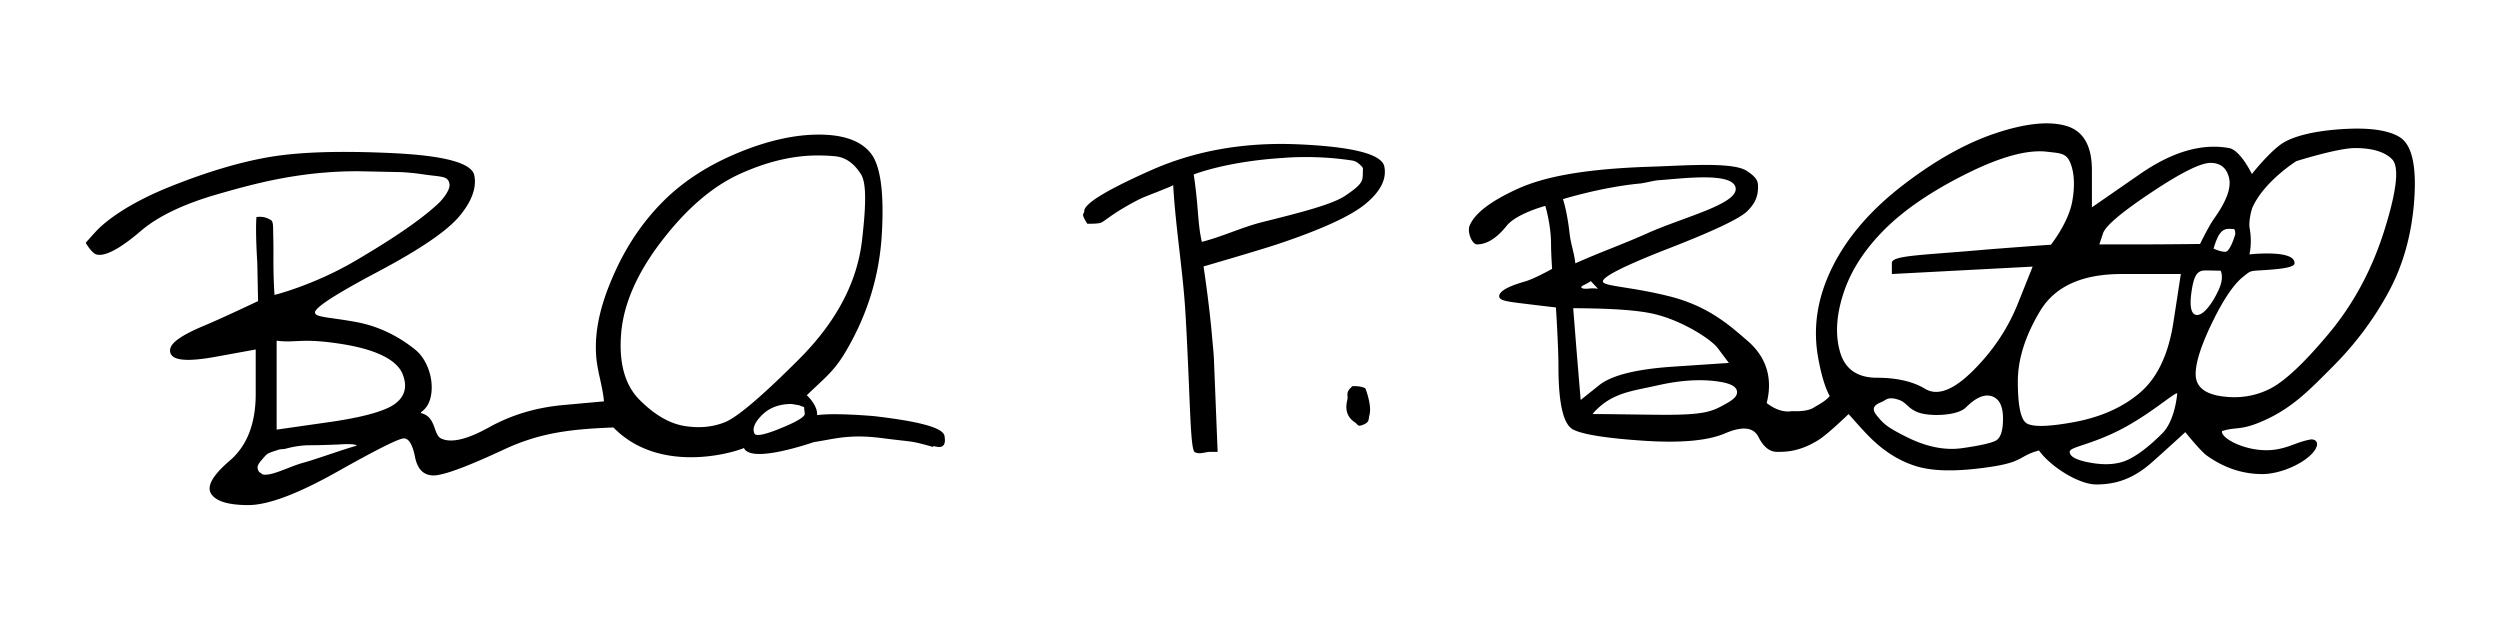
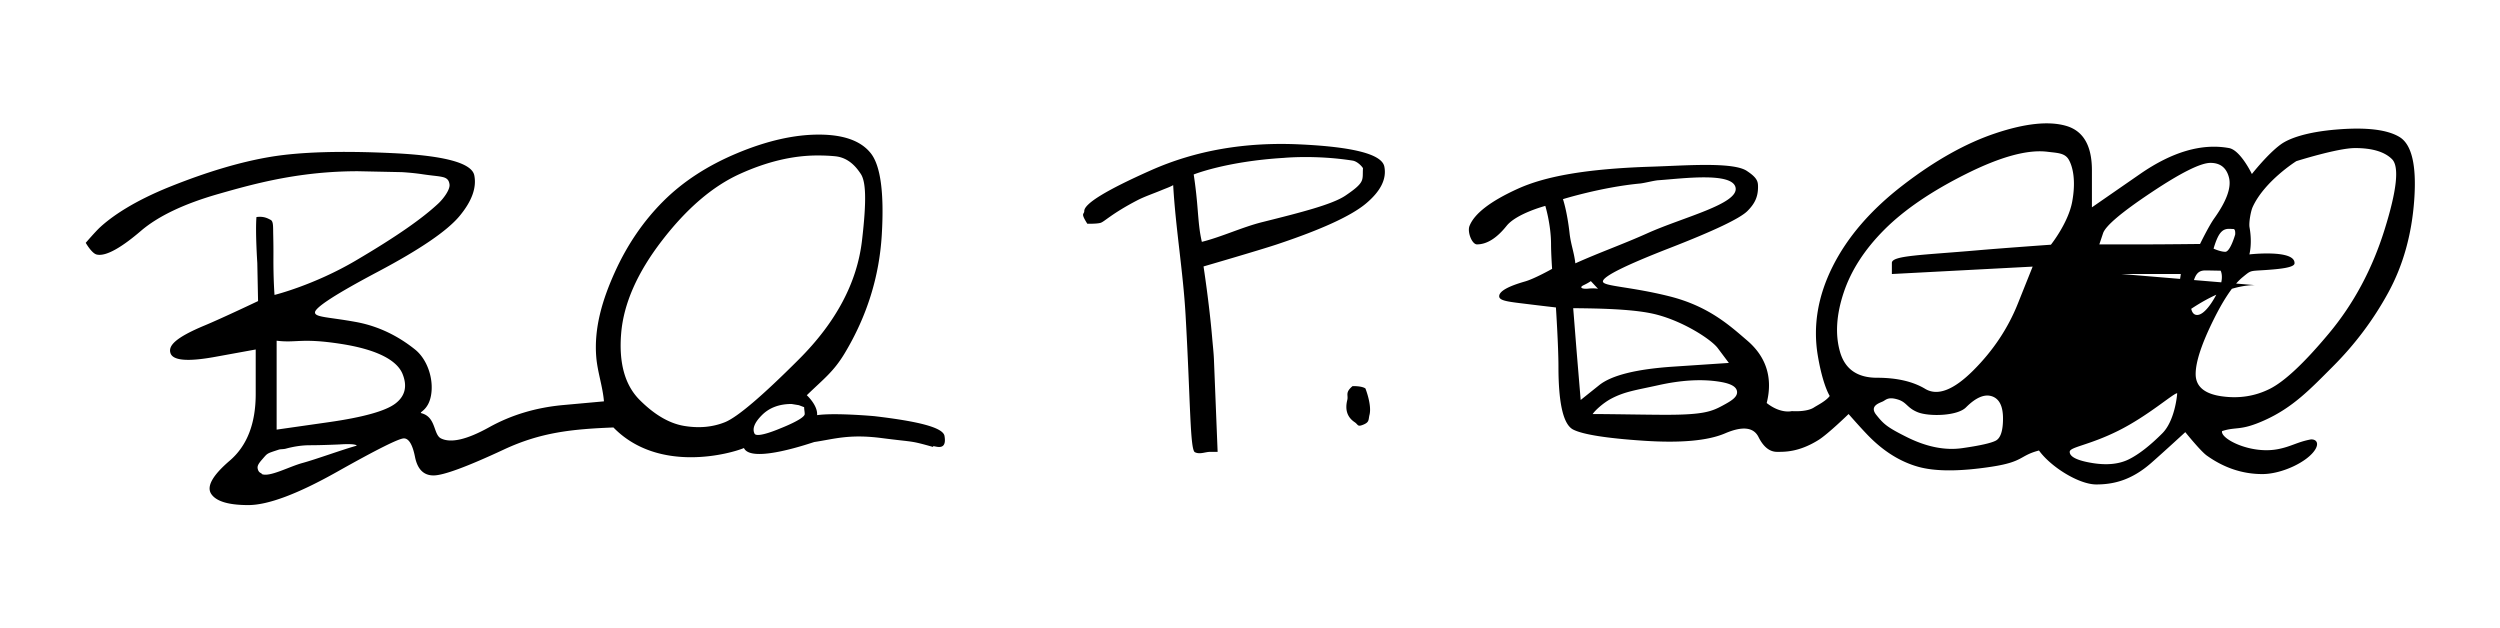
<svg xmlns="http://www.w3.org/2000/svg" stroke-miterlimit="10" viewBox="0 0 2166.79 544.678" xml:space="preserve" clip-rule="evenodd" stroke-linecap="round" stroke-linejoin="round">
-   <path d="M639.047 132.721c-25.687 10.703-47.093 24.617-64.218 41.742-17.125 17.125-31.039 37.46-41.742 61.007-10.703 23.546-18.427 48.422-16.286 74.11 1.07 12.843 5.583 25.428 6.653 38.271l-35.32 3.211c-23.546 2.141-44.952 8.563-64.218 19.266-19.265 10.703-33.179 13.914-41.741 9.632-6.638-3.319-4.155-18.303-16.658-21.751-3.445-.95 5.565-1.746 8.038-15.428 2.576-14.252-3.154-31.32-13.857-39.882-10.703-8.563-27.786-19.579-51.333-23.86-23.546-4.281-35.361-3.968-35.361-8.249 0-4.281 18.195-16.055 54.585-35.32 36.39-19.266 59.937-35.32 70.64-48.164 10.703-12.843 14.984-24.617 12.844-35.32-2.141-10.703-25.687-17.124-70.64-19.265-44.953-2.141-80.273-1.07-105.96 3.211-25.687 4.281-54.585 12.844-86.694 25.687-32.109 12.844-50.928 26.031-61.007 35.32-3.973 3.661-12.47 13.516-12.47 13.516s5.145 9.055 9.426 10.126c8.562 2.14 23.379-7.587 38.364-20.431 14.984-12.844 37.46-23.547 67.428-32.109 10.97-3.134 23.196-6.605 36.807-9.747 23.574-5.441 51.306-9.893 83.875-9.893l38.021.795s9.106.476 17.973 1.818c8.867 1.343 13.487 1.474 17.639 2.473 4.152.999 5.36 3.265 5.772 6.388.584 4.416-5.217 12.31-9.771 16.552-13.549 12.622-35.122 28.004-71.512 49.41-36.39 21.406-70.401 29.776-70.401 29.776s-1.064-13.366-.943-32.749a626.095 626.095 0 0 0-.158-18.618c-.197-7.838.292-12.408-2.349-13.729-2.14-1.07-5.703-3.329-12.198-2.387-1.07 12.843.73 39.76.73 39.76l.661 33.06s-31.033 14.77-46.108 21.051c-25.687 10.703-31.92 17.687-29.779 24.109 2.14 6.422 14.984 7.492 38.531 3.211l35.32-6.422v38.531c0 25.687-7.493 44.952-22.477 57.796-14.984 12.843-20.336 22.476-16.054 28.898 4.281 6.422 14.984 9.633 32.109 9.633s42.812-9.633 77.061-28.898c34.25-19.266 53.515-28.899 57.797-28.899 4.281 0 7.492 5.352 9.632 16.055 2.141 10.703 7.492 16.054 16.055 16.054 8.562 0 28.898-7.492 61.007-22.476 32.109-14.984 59.226-17.68 94.907-19.1 39.382 40.373 102.145 22.498 113.137 17.819 6.384 14.065 59.834-5.045 61.078-5.226 16.676-2.435 29.83-7.081 58.244-3.404 29.615 3.833 23.715 1.859 44.764 7.751-2.14-3.211 12.512 6.355 9.728-9.613-1.325-7.603-24.378-12.844-60.768-17.125 0 0-34.013-3.102-49.65-.88.714-8.52-8.936-17.257-8.936-17.257 14.8-14.323 23.266-20.394 32.899-36.448 19.265-32.109 29.968-66.359 32.109-102.749 2.141-36.39-1.07-59.937-9.633-70.64-8.562-10.703-23.546-16.054-44.952-16.054s-44.953 5.351-70.64 16.054Zm358.497 14.871c-38.531 17.125-57.797 28.899-57.797 35.32 0 3.211-3.588 1.164 2.62 10.979 0 0 8.097.25 11.48-.743 3.382-.992 9.485-7.866 31.633-19.425 6.475-3.379 14.017-5.872 21.75-9.101 2.96-1.235 7.21-2.705 9.58-4.186 2.14 37.461 8.6 74.984 10.74 112.445 4.28 74.921 3.81 116.918 8.09 119.058 4.28 2.141 9-.318 13.28-.318h6.42l-3.21-80.273c-.22-5.501-1.03-12.719-1.54-18.774-2.55-29.912-7.47-61.641-7.47-61.641s48.59-14.121 63.59-19.123c38.54-12.843 64.22-24.616 77.07-35.319 12.84-10.703 18.19-21.406 16.05-32.109-2.14-10.703-26.76-17.125-73.85-19.266-47.09-2.14-89.91 5.352-128.436 22.476Zm777.036-16.054c8.56 1.07 15.04.933 18.45 6.849 3.41 5.915 6.39 17.933 2.98 36.408-3.41 18.475-18.44 37.29-18.44 37.29s-41.65 2.951-63.3 4.834c-49.24 4.281-74.55 4.524-74.55 10.946v9.633l61.01-3.211 61.01-3.211c-4.28 10.703-8.56 21.406-12.85 32.109-8.56 21.406-21.4 40.671-38.53 57.796-17.12 17.125-31.03 22.476-41.74 16.055-10.7-6.422-24.61-9.633-41.74-9.633-17.12 0-27.83-7.492-32.11-22.476-4.28-14.985-3.21-32.109 3.21-51.375 6.42-19.265 18.2-37.46 35.32-54.585 17.13-17.125 40.67-33.179 70.64-48.164 29.97-14.984 53.52-21.406 70.64-19.265Zm266.51-3.211c14.98 0 25.68 3.211 32.11 9.633 6.42 6.422 4.28 26.757-6.43 61.007-10.7 34.249-26.75 64.218-48.16 89.905-21.41 25.687-38.53 41.742-51.37 48.164-12.85 6.421-26.76 8.562-41.75 6.421-14.98-2.14-22.47-8.562-22.47-19.265 0-10.703 5.35-26.757 16.05-48.164 6.06-12.108 15.05-27.99 24.82-35.926 7.5-6.094 5.73-5.09 20.02-6.088 12-.838 24.59-2.064 24.8-5.743.71-12.309-39.14-7.784-39.14-7.784s2.68-9.265.15-23.425c-.71-3.984 1.02-13.937 2.73-17.681 10.25-22.447 37.81-39.714 37.81-39.714s35.84-11.34 50.83-11.34Zm-1332.528 6.422c5.783 0 10.941.234 15.474.703 12.247 1.266 18.862 10.541 21.987 15.228 4.281 6.422 5.352 21.529 1.07 57.92-4.281 36.39-22.476 70.639-54.585 102.748-32.109 32.109-53.515 50.305-64.218 54.586-10.703 4.281-22.476 5.351-35.32 3.211-12.844-2.141-25.687-9.633-38.531-22.477-12.843-12.843-18.195-32.109-16.054-57.796 2.14-25.687 13.914-52.445 35.32-80.272 21.406-27.828 43.882-47.094 67.429-57.797 23.546-10.703 46.022-16.054 67.428-16.054Zm404.038 2.095s27.5-2.704 59.67 2.339c4.86.761 9.08 6.227 9.05 6.693-.68 10.286 2.41 11.74-15.17 23.631-11.36 7.679-38.03 14.476-72.28 23.038-17.12 4.281-35.08 12.784-52.21 17.065-2.14-9.633-2.55-15.056-3.85-30.878-1.29-15.821-3.21-27.504-3.21-27.504s27.98-11.357 78-14.384Zm803.26 4.327c8.56 0 13.92 4.281 16.06 12.843 2.14 8.563-2.14 20.336-12.85 35.32-4.7 6.589-12.25 22.117-12.25 22.117s-29.95.359-45.54.359h-41.75c1.07-3.21 2.15-6.421 3.22-9.632 2.14-6.422 16.05-18.195 41.74-35.32 25.68-17.125 42.81-25.687 51.37-25.687Zm-494.54 17.895c3.84-.363 12.19-2.589 15.95-2.846 20.21-1.376 64.64-7.473 67.02 6.579 2.39 14.053-45.5 25.436-76.49 39.379-21.4 9.632-41.01 16.432-62.42 26.064-1.07-9.632-3.93-16.432-5-26.064-2.15-19.266-5.74-29.58-5.74-29.58s33.44-10.387 66.68-13.532Zm514.34 39.398c2.14 0 1.6 4.857 1.6 4.857s-4.27 14.911-8.55 14.911c-4.29 0-10.17-2.73-10.17-2.73s1.6-5.832 3.74-10.113c4.28-8.563 9.1-6.925 13.38-6.925Zm-24.08 35.923c1.4 0 13.11.235 13.11.235s2.28 4.126.14 11.618c-2.14 7.492-13.45 28.852-21.81 26.578-4.62-1.257-5.35-9.633-3.21-22.477 2.14-12.843 5.34-15.954 11.77-15.954Zm-72.78 3.111h51.37l-6.42 41.741c-4.28 27.828-13.91 48.164-28.9 61.008-14.98 12.843-34.25 21.406-57.79 25.687-23.55 4.281-37.46 4.281-41.74 0-4.28-4.281-6.43-16.055-6.43-35.32 0-19.266 6.43-39.601 19.27-61.007s36.39-32.109 70.64-32.109Zm-466.14 9.607c4.09-1.91 6.15-3.469 6.15-3.469l6.25 6.683s-2.77-.746-8.4-.174c-5.62.572-8.31-1.029-4-3.04Zm-9.14 19.999c19.5.178 49.21.55 68.32 4.623 25.01 5.334 51.11 22.168 56.97 29.989l9.63 12.843-48.16 3.211c-32.11 2.141-53.51 7.492-64.22 16.055l-16.05 12.843-3.21-38.53c-1.07-12.844-2.21-28.19-3.28-41.034Zm-1123.749 28.19c17.125 2.141 21.185-2.569 55.467 2.715 34.281 5.285 49.422 15.48 53.703 26.183 4.282 10.703 2.141 19.265-6.421 25.687-8.563 6.422-27.828 11.774-57.797 16.055l-44.952 6.422v-77.062Zm1249.039 35.32c7.49 1.07 15.65 3.059 16.65 8.315 1 5.255-5.53 8.857-12.65 12.707-9.42 5.088-16.84 7.876-48.95 7.876-16.06 0-47.42-.653-63.48-.653 2.14-3.211 9.28-9.774 16.33-13.455 11.79-6.159 21.46-7.298 40.73-11.579 19.26-4.281 36.39-5.352 51.37-3.211Zm-321.09 16.054c-2.14 8.563 0 14.985 6.42 19.266 3.21 2.14 2.19 4.301 7.54 2.091s4.24-4.232 5.31-8.513c2.14-8.562-3.53-22.794-3.53-22.794s-2.3-2.199-11.18-2.057c-6.72 5.658-3.49 7.726-4.56 12.007Zm558.7-3.211c6.42 2.141 9.63 8.563 9.63 19.266 0 10.703-2.14 17.125-6.42 19.265-4.28 2.141-13.91 4.281-28.9 6.422-14.98 2.141-31.04-1.07-48.16-9.633-17.13-8.562-19.95-11.208-26.38-19.235-6.42-8.027 3.44-10.384 5.99-11.764 2.55-1.381 4.55-3.983 12.58-1.575 8.03 2.408 7.96 7.331 17.5 11.123 9.54 3.791 34.06 3.381 41.68-4.236 8.56-8.562 16.06-11.773 22.48-9.633Zm160.57-2.647c0 2.141-2.17 24.053-12.87 34.756s-20.34 18.196-28.9 22.477c-8.56 4.281-19.26 5.351-32.11 3.211-12.84-2.141-19.26-5.352-19.26-9.633 0-4.281 16.59-5.541 42.28-18.385 25.69-12.844 47.65-32.426 50.86-32.426Zm-1200.904 9.332 6.32 1.041 4.568 1.734c0 2.14.485 3.783.485 5.924 0 4.281-20.924 12.362-20.924 12.362s-20.417 8.907-22.558 4.626c-2.14-4.281 0-9.633 6.422-16.055 6.422-6.422 14.984-9.632 25.687-9.632Zm-438.46 38.748c5.707-1.554 13.024-2.995 20.961-2.995 10.703 0 25.769-.696 25.769-.696s13.78-1.071 14.851 1.07c-11.774 3.211-35.187 11.774-46.96 14.985-11.773 3.211-28.699 12.532-35.32 9.632 0-1.031-2.246-.581-3.293-3.676-.828-2.447-.618-4.245 3.447-8.864 5.066-5.757 3.612-5.035 14.562-8.641 1.556-.512 3.994-.273 5.983-.815ZM1729.63 115.483c-25.69 8.563-52.45 23.547-80.27 44.953-27.83 21.406-48.17 44.953-61.01 70.64-12.84 25.687-17.13 51.374-12.84 77.062 2.59 15.582 6.41 28.263 10.34 35.064-3.27 4.466-11.03 8.204-13.55 9.888-6.43 4.281-19.27 3.211-19.27 3.211s-9.53 2.66-21.81-6.998c5.92-23.378-1.74-41.165-16.72-54.009-14.99-12.844-33.42-29.933-67.67-38.495-34.25-8.563-57.56-8.598-57.56-12.88 0-4.281 19.27-13.913 57.8-28.898 38.53-14.984 61.01-25.687 67.43-32.109 6.42-6.421 9.21-12.28 9.21-20.843 0-4.281-.27-7.721-9.46-13.769-11.61-8.239-54.22-4.743-82.34-3.863-57.77 1.809-92.94 8.507-116.49 19.21-23.54 10.703-37.46 21.406-41.74 32.109-2.14 5.351 2.14 16.054 6.42 16.054 8.57 0 17.13-5.351 25.69-16.054 8.56-10.703 33.56-17.311 33.56-17.311s4.97 16.241 4.97 33.365c0 7.739.91 21.213.91 21.213s-15.17 8.55-23.39 10.896c-14.98 4.282-22.47 8.563-22.47 12.844 0 4.281 9.46 4.884 26.58 7.025 7.65.955 22.6 2.686 22.6 2.686s2.19 33.519 2.19 51.296c0 32.109 4.28 50.304 12.85 54.586 8.56 4.281 28.89 7.492 61 9.632 32.11 2.141 55.66 0 70.64-6.422 14.99-6.421 24.62-5.351 28.9 3.211 4.28 8.563 9.63 12.844 16.06 12.844 6.42 0 18.85.398 35.98-10.305 8.23-5.148 26.04-22.474 26.04-22.474s11.58 13.269 18.25 19.935c12.84 12.844 26.76 21.406 41.74 25.688 14.98 4.281 36.39 4.281 64.22 0 27.83-4.282 23.64-9.491 40.8-14.008 10.36 14.334 34.67 29.429 49.66 29.429 14.98 0 30.48-3.648 47.61-18.632 10.95-9.588 29.54-26.713 29.54-26.713s13.22 16.436 18.62 20.291c14.98 10.703 31.04 16.054 48.16 16.054 17.13 0 39.53-10.755 45.95-21.458 3.21-5.351.9-8.797-3.87-8.573-11.78 2.141-17.35 6.392-29.12 8.532-23.55 4.281-49.59-9.218-47.85-15.758 12.73-4.088 15.59.119 36.63-9.306 24.92-11.163 40.01-27.287 59.27-46.553 19.27-19.265 35.32-40.671 48.16-64.218 12.85-23.546 20.34-50.304 22.48-80.272 2.14-29.969-2.14-48.164-12.84-54.586-10.71-6.421-28.9-8.562-54.59-6.421-25.68 2.14-40.8 7.529-48.16 12.843-11.39 8.216-25.12 25.72-25.12 25.72s-9.86-20.695-19.83-22.509c-23.55-4.281-49.24 3.211-77.07 22.476-13.91 9.633-27.82 19.266-41.74 28.898v-32.109c0-21.406-7.49-34.249-22.47-38.53-14.99-4.282-35.32-2.141-61.01 6.421Z" />
+   <path d="M639.047 132.721c-25.687 10.703-47.093 24.617-64.218 41.742-17.125 17.125-31.039 37.46-41.742 61.007-10.703 23.546-18.427 48.422-16.286 74.11 1.07 12.843 5.583 25.428 6.653 38.271l-35.32 3.211c-23.546 2.141-44.952 8.563-64.218 19.266-19.265 10.703-33.179 13.914-41.741 9.632-6.638-3.319-4.155-18.303-16.658-21.751-3.445-.95 5.565-1.746 8.038-15.428 2.576-14.252-3.154-31.32-13.857-39.882-10.703-8.563-27.786-19.579-51.333-23.86-23.546-4.281-35.361-3.968-35.361-8.249 0-4.281 18.195-16.055 54.585-35.32 36.39-19.266 59.937-35.32 70.64-48.164 10.703-12.843 14.984-24.617 12.844-35.32-2.141-10.703-25.687-17.124-70.64-19.265-44.953-2.141-80.273-1.07-105.96 3.211-25.687 4.281-54.585 12.844-86.694 25.687-32.109 12.844-50.928 26.031-61.007 35.32-3.973 3.661-12.47 13.516-12.47 13.516s5.145 9.055 9.426 10.126c8.562 2.14 23.379-7.587 38.364-20.431 14.984-12.844 37.46-23.547 67.428-32.109 10.97-3.134 23.196-6.605 36.807-9.747 23.574-5.441 51.306-9.893 83.875-9.893l38.021.795s9.106.476 17.973 1.818c8.867 1.343 13.487 1.474 17.639 2.473 4.152.999 5.36 3.265 5.772 6.388.584 4.416-5.217 12.31-9.771 16.552-13.549 12.622-35.122 28.004-71.512 49.41-36.39 21.406-70.401 29.776-70.401 29.776s-1.064-13.366-.943-32.749a626.095 626.095 0 0 0-.158-18.618c-.197-7.838.292-12.408-2.349-13.729-2.14-1.07-5.703-3.329-12.198-2.387-1.07 12.843.73 39.76.73 39.76l.661 33.06s-31.033 14.77-46.108 21.051c-25.687 10.703-31.92 17.687-29.779 24.109 2.14 6.422 14.984 7.492 38.531 3.211l35.32-6.422v38.531c0 25.687-7.493 44.952-22.477 57.796-14.984 12.843-20.336 22.476-16.054 28.898 4.281 6.422 14.984 9.633 32.109 9.633s42.812-9.633 77.061-28.898c34.25-19.266 53.515-28.899 57.797-28.899 4.281 0 7.492 5.352 9.632 16.055 2.141 10.703 7.492 16.054 16.055 16.054 8.562 0 28.898-7.492 61.007-22.476 32.109-14.984 59.226-17.68 94.907-19.1 39.382 40.373 102.145 22.498 113.137 17.819 6.384 14.065 59.834-5.045 61.078-5.226 16.676-2.435 29.83-7.081 58.244-3.404 29.615 3.833 23.715 1.859 44.764 7.751-2.14-3.211 12.512 6.355 9.728-9.613-1.325-7.603-24.378-12.844-60.768-17.125 0 0-34.013-3.102-49.65-.88.714-8.52-8.936-17.257-8.936-17.257 14.8-14.323 23.266-20.394 32.899-36.448 19.265-32.109 29.968-66.359 32.109-102.749 2.141-36.39-1.07-59.937-9.633-70.64-8.562-10.703-23.546-16.054-44.952-16.054s-44.953 5.351-70.64 16.054Zm358.497 14.871c-38.531 17.125-57.797 28.899-57.797 35.32 0 3.211-3.588 1.164 2.62 10.979 0 0 8.097.25 11.48-.743 3.382-.992 9.485-7.866 31.633-19.425 6.475-3.379 14.017-5.872 21.75-9.101 2.96-1.235 7.21-2.705 9.58-4.186 2.14 37.461 8.6 74.984 10.74 112.445 4.28 74.921 3.81 116.918 8.09 119.058 4.28 2.141 9-.318 13.28-.318h6.42l-3.21-80.273c-.22-5.501-1.03-12.719-1.54-18.774-2.55-29.912-7.47-61.641-7.47-61.641s48.59-14.121 63.59-19.123c38.54-12.843 64.22-24.616 77.07-35.319 12.84-10.703 18.19-21.406 16.05-32.109-2.14-10.703-26.76-17.125-73.85-19.266-47.09-2.14-89.91 5.352-128.436 22.476Zm777.036-16.054c8.56 1.07 15.04.933 18.45 6.849 3.41 5.915 6.39 17.933 2.98 36.408-3.41 18.475-18.44 37.29-18.44 37.29s-41.65 2.951-63.3 4.834c-49.24 4.281-74.55 4.524-74.55 10.946v9.633l61.01-3.211 61.01-3.211c-4.28 10.703-8.56 21.406-12.85 32.109-8.56 21.406-21.4 40.671-38.53 57.796-17.12 17.125-31.03 22.476-41.74 16.055-10.7-6.422-24.61-9.633-41.74-9.633-17.12 0-27.83-7.492-32.11-22.476-4.28-14.985-3.21-32.109 3.21-51.375 6.42-19.265 18.2-37.46 35.32-54.585 17.13-17.125 40.67-33.179 70.64-48.164 29.97-14.984 53.52-21.406 70.64-19.265Zm266.51-3.211c14.98 0 25.68 3.211 32.11 9.633 6.42 6.422 4.28 26.757-6.43 61.007-10.7 34.249-26.75 64.218-48.16 89.905-21.41 25.687-38.53 41.742-51.37 48.164-12.85 6.421-26.76 8.562-41.75 6.421-14.98-2.14-22.47-8.562-22.47-19.265 0-10.703 5.35-26.757 16.05-48.164 6.06-12.108 15.05-27.99 24.82-35.926 7.5-6.094 5.73-5.09 20.02-6.088 12-.838 24.59-2.064 24.8-5.743.71-12.309-39.14-7.784-39.14-7.784s2.68-9.265.15-23.425c-.71-3.984 1.02-13.937 2.73-17.681 10.25-22.447 37.81-39.714 37.81-39.714s35.84-11.34 50.83-11.34Zm-1332.528 6.422c5.783 0 10.941.234 15.474.703 12.247 1.266 18.862 10.541 21.987 15.228 4.281 6.422 5.352 21.529 1.07 57.92-4.281 36.39-22.476 70.639-54.585 102.748-32.109 32.109-53.515 50.305-64.218 54.586-10.703 4.281-22.476 5.351-35.32 3.211-12.844-2.141-25.687-9.633-38.531-22.477-12.843-12.843-18.195-32.109-16.054-57.796 2.14-25.687 13.914-52.445 35.32-80.272 21.406-27.828 43.882-47.094 67.429-57.797 23.546-10.703 46.022-16.054 67.428-16.054Zm404.038 2.095s27.5-2.704 59.67 2.339c4.86.761 9.08 6.227 9.05 6.693-.68 10.286 2.41 11.74-15.17 23.631-11.36 7.679-38.03 14.476-72.28 23.038-17.12 4.281-35.08 12.784-52.21 17.065-2.14-9.633-2.55-15.056-3.85-30.878-1.29-15.821-3.21-27.504-3.21-27.504s27.98-11.357 78-14.384Zm803.26 4.327c8.56 0 13.92 4.281 16.06 12.843 2.14 8.563-2.14 20.336-12.85 35.32-4.7 6.589-12.25 22.117-12.25 22.117s-29.95.359-45.54.359h-41.75c1.07-3.21 2.15-6.421 3.22-9.632 2.14-6.422 16.05-18.195 41.74-35.32 25.68-17.125 42.81-25.687 51.37-25.687Zm-494.54 17.895c3.84-.363 12.19-2.589 15.95-2.846 20.21-1.376 64.64-7.473 67.02 6.579 2.39 14.053-45.5 25.436-76.49 39.379-21.4 9.632-41.01 16.432-62.42 26.064-1.07-9.632-3.93-16.432-5-26.064-2.15-19.266-5.74-29.58-5.74-29.58s33.44-10.387 66.68-13.532Zm514.34 39.398c2.14 0 1.6 4.857 1.6 4.857s-4.27 14.911-8.55 14.911c-4.29 0-10.17-2.73-10.17-2.73s1.6-5.832 3.74-10.113c4.28-8.563 9.1-6.925 13.38-6.925Zm-24.08 35.923c1.4 0 13.11.235 13.11.235s2.28 4.126.14 11.618c-2.14 7.492-13.45 28.852-21.81 26.578-4.62-1.257-5.35-9.633-3.21-22.477 2.14-12.843 5.34-15.954 11.77-15.954Zm-72.78 3.111h51.37l-6.42 41.741s36.39-32.109 70.64-32.109Zm-466.14 9.607c4.09-1.91 6.15-3.469 6.15-3.469l6.25 6.683s-2.77-.746-8.4-.174c-5.62.572-8.31-1.029-4-3.04Zm-9.14 19.999c19.5.178 49.21.55 68.32 4.623 25.01 5.334 51.11 22.168 56.97 29.989l9.63 12.843-48.16 3.211c-32.11 2.141-53.51 7.492-64.22 16.055l-16.05 12.843-3.21-38.53c-1.07-12.844-2.21-28.19-3.28-41.034Zm-1123.749 28.19c17.125 2.141 21.185-2.569 55.467 2.715 34.281 5.285 49.422 15.48 53.703 26.183 4.282 10.703 2.141 19.265-6.421 25.687-8.563 6.422-27.828 11.774-57.797 16.055l-44.952 6.422v-77.062Zm1249.039 35.32c7.49 1.07 15.65 3.059 16.65 8.315 1 5.255-5.53 8.857-12.65 12.707-9.42 5.088-16.84 7.876-48.95 7.876-16.06 0-47.42-.653-63.48-.653 2.14-3.211 9.28-9.774 16.33-13.455 11.79-6.159 21.46-7.298 40.73-11.579 19.26-4.281 36.39-5.352 51.37-3.211Zm-321.09 16.054c-2.14 8.563 0 14.985 6.42 19.266 3.21 2.14 2.19 4.301 7.54 2.091s4.24-4.232 5.31-8.513c2.14-8.562-3.53-22.794-3.53-22.794s-2.3-2.199-11.18-2.057c-6.72 5.658-3.49 7.726-4.56 12.007Zm558.7-3.211c6.42 2.141 9.63 8.563 9.63 19.266 0 10.703-2.14 17.125-6.42 19.265-4.28 2.141-13.91 4.281-28.9 6.422-14.98 2.141-31.04-1.07-48.16-9.633-17.13-8.562-19.95-11.208-26.38-19.235-6.42-8.027 3.44-10.384 5.99-11.764 2.55-1.381 4.55-3.983 12.58-1.575 8.03 2.408 7.96 7.331 17.5 11.123 9.54 3.791 34.06 3.381 41.68-4.236 8.56-8.562 16.06-11.773 22.48-9.633Zm160.57-2.647c0 2.141-2.17 24.053-12.87 34.756s-20.34 18.196-28.9 22.477c-8.56 4.281-19.26 5.351-32.11 3.211-12.84-2.141-19.26-5.352-19.26-9.633 0-4.281 16.59-5.541 42.28-18.385 25.69-12.844 47.65-32.426 50.86-32.426Zm-1200.904 9.332 6.32 1.041 4.568 1.734c0 2.14.485 3.783.485 5.924 0 4.281-20.924 12.362-20.924 12.362s-20.417 8.907-22.558 4.626c-2.14-4.281 0-9.633 6.422-16.055 6.422-6.422 14.984-9.632 25.687-9.632Zm-438.46 38.748c5.707-1.554 13.024-2.995 20.961-2.995 10.703 0 25.769-.696 25.769-.696s13.78-1.071 14.851 1.07c-11.774 3.211-35.187 11.774-46.96 14.985-11.773 3.211-28.699 12.532-35.32 9.632 0-1.031-2.246-.581-3.293-3.676-.828-2.447-.618-4.245 3.447-8.864 5.066-5.757 3.612-5.035 14.562-8.641 1.556-.512 3.994-.273 5.983-.815ZM1729.63 115.483c-25.69 8.563-52.45 23.547-80.27 44.953-27.83 21.406-48.17 44.953-61.01 70.64-12.84 25.687-17.13 51.374-12.84 77.062 2.59 15.582 6.41 28.263 10.34 35.064-3.27 4.466-11.03 8.204-13.55 9.888-6.43 4.281-19.27 3.211-19.27 3.211s-9.53 2.66-21.81-6.998c5.92-23.378-1.74-41.165-16.72-54.009-14.99-12.844-33.42-29.933-67.67-38.495-34.25-8.563-57.56-8.598-57.56-12.88 0-4.281 19.27-13.913 57.8-28.898 38.53-14.984 61.01-25.687 67.43-32.109 6.42-6.421 9.21-12.28 9.21-20.843 0-4.281-.27-7.721-9.46-13.769-11.61-8.239-54.22-4.743-82.34-3.863-57.77 1.809-92.94 8.507-116.49 19.21-23.54 10.703-37.46 21.406-41.74 32.109-2.14 5.351 2.14 16.054 6.42 16.054 8.57 0 17.13-5.351 25.69-16.054 8.56-10.703 33.56-17.311 33.56-17.311s4.97 16.241 4.97 33.365c0 7.739.91 21.213.91 21.213s-15.17 8.55-23.39 10.896c-14.98 4.282-22.47 8.563-22.47 12.844 0 4.281 9.46 4.884 26.58 7.025 7.65.955 22.6 2.686 22.6 2.686s2.19 33.519 2.19 51.296c0 32.109 4.28 50.304 12.85 54.586 8.56 4.281 28.89 7.492 61 9.632 32.11 2.141 55.66 0 70.64-6.422 14.99-6.421 24.62-5.351 28.9 3.211 4.28 8.563 9.63 12.844 16.06 12.844 6.42 0 18.85.398 35.98-10.305 8.23-5.148 26.04-22.474 26.04-22.474s11.58 13.269 18.25 19.935c12.84 12.844 26.76 21.406 41.74 25.688 14.98 4.281 36.39 4.281 64.22 0 27.83-4.282 23.64-9.491 40.8-14.008 10.36 14.334 34.67 29.429 49.66 29.429 14.98 0 30.48-3.648 47.61-18.632 10.95-9.588 29.54-26.713 29.54-26.713s13.22 16.436 18.62 20.291c14.98 10.703 31.04 16.054 48.16 16.054 17.13 0 39.53-10.755 45.95-21.458 3.21-5.351.9-8.797-3.87-8.573-11.78 2.141-17.35 6.392-29.12 8.532-23.55 4.281-49.59-9.218-47.85-15.758 12.73-4.088 15.59.119 36.63-9.306 24.92-11.163 40.01-27.287 59.27-46.553 19.27-19.265 35.32-40.671 48.16-64.218 12.85-23.546 20.34-50.304 22.48-80.272 2.14-29.969-2.14-48.164-12.84-54.586-10.71-6.421-28.9-8.562-54.59-6.421-25.68 2.14-40.8 7.529-48.16 12.843-11.39 8.216-25.12 25.72-25.12 25.72s-9.86-20.695-19.83-22.509c-23.55-4.281-49.24 3.211-77.07 22.476-13.91 9.633-27.82 19.266-41.74 28.898v-32.109c0-21.406-7.49-34.249-22.47-38.53-14.99-4.282-35.32-2.141-61.01 6.421Z" />
</svg>